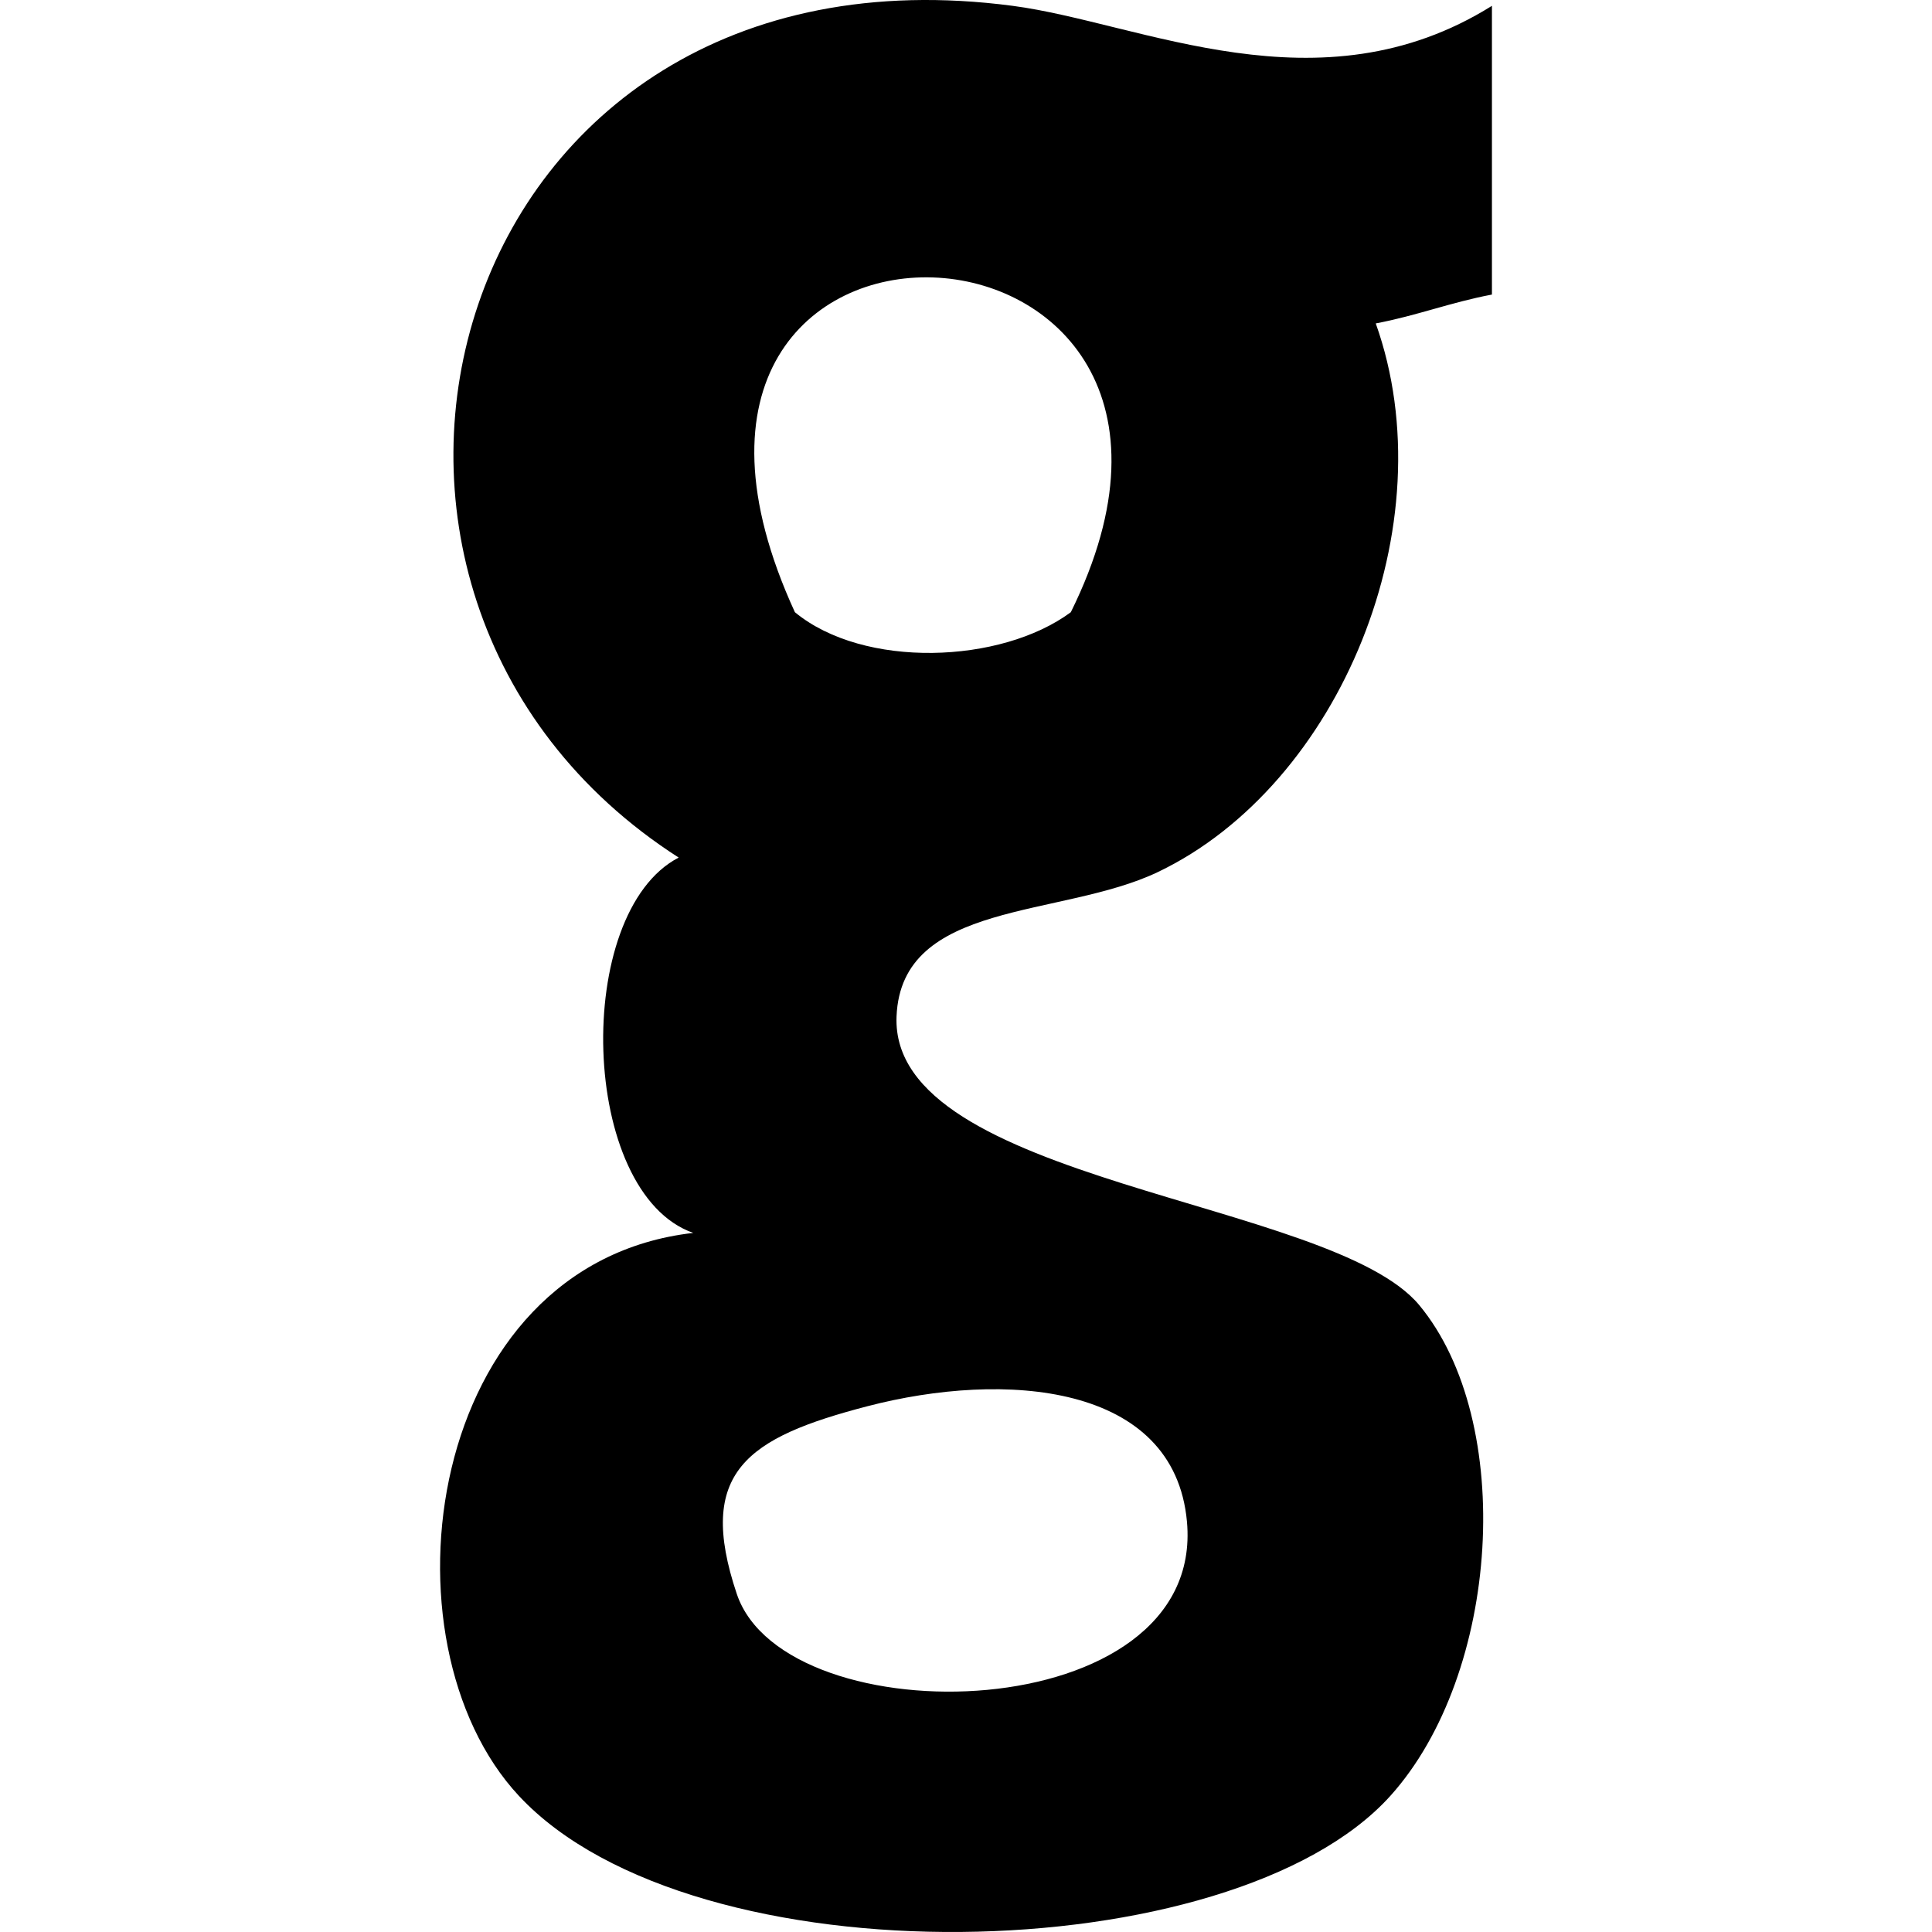
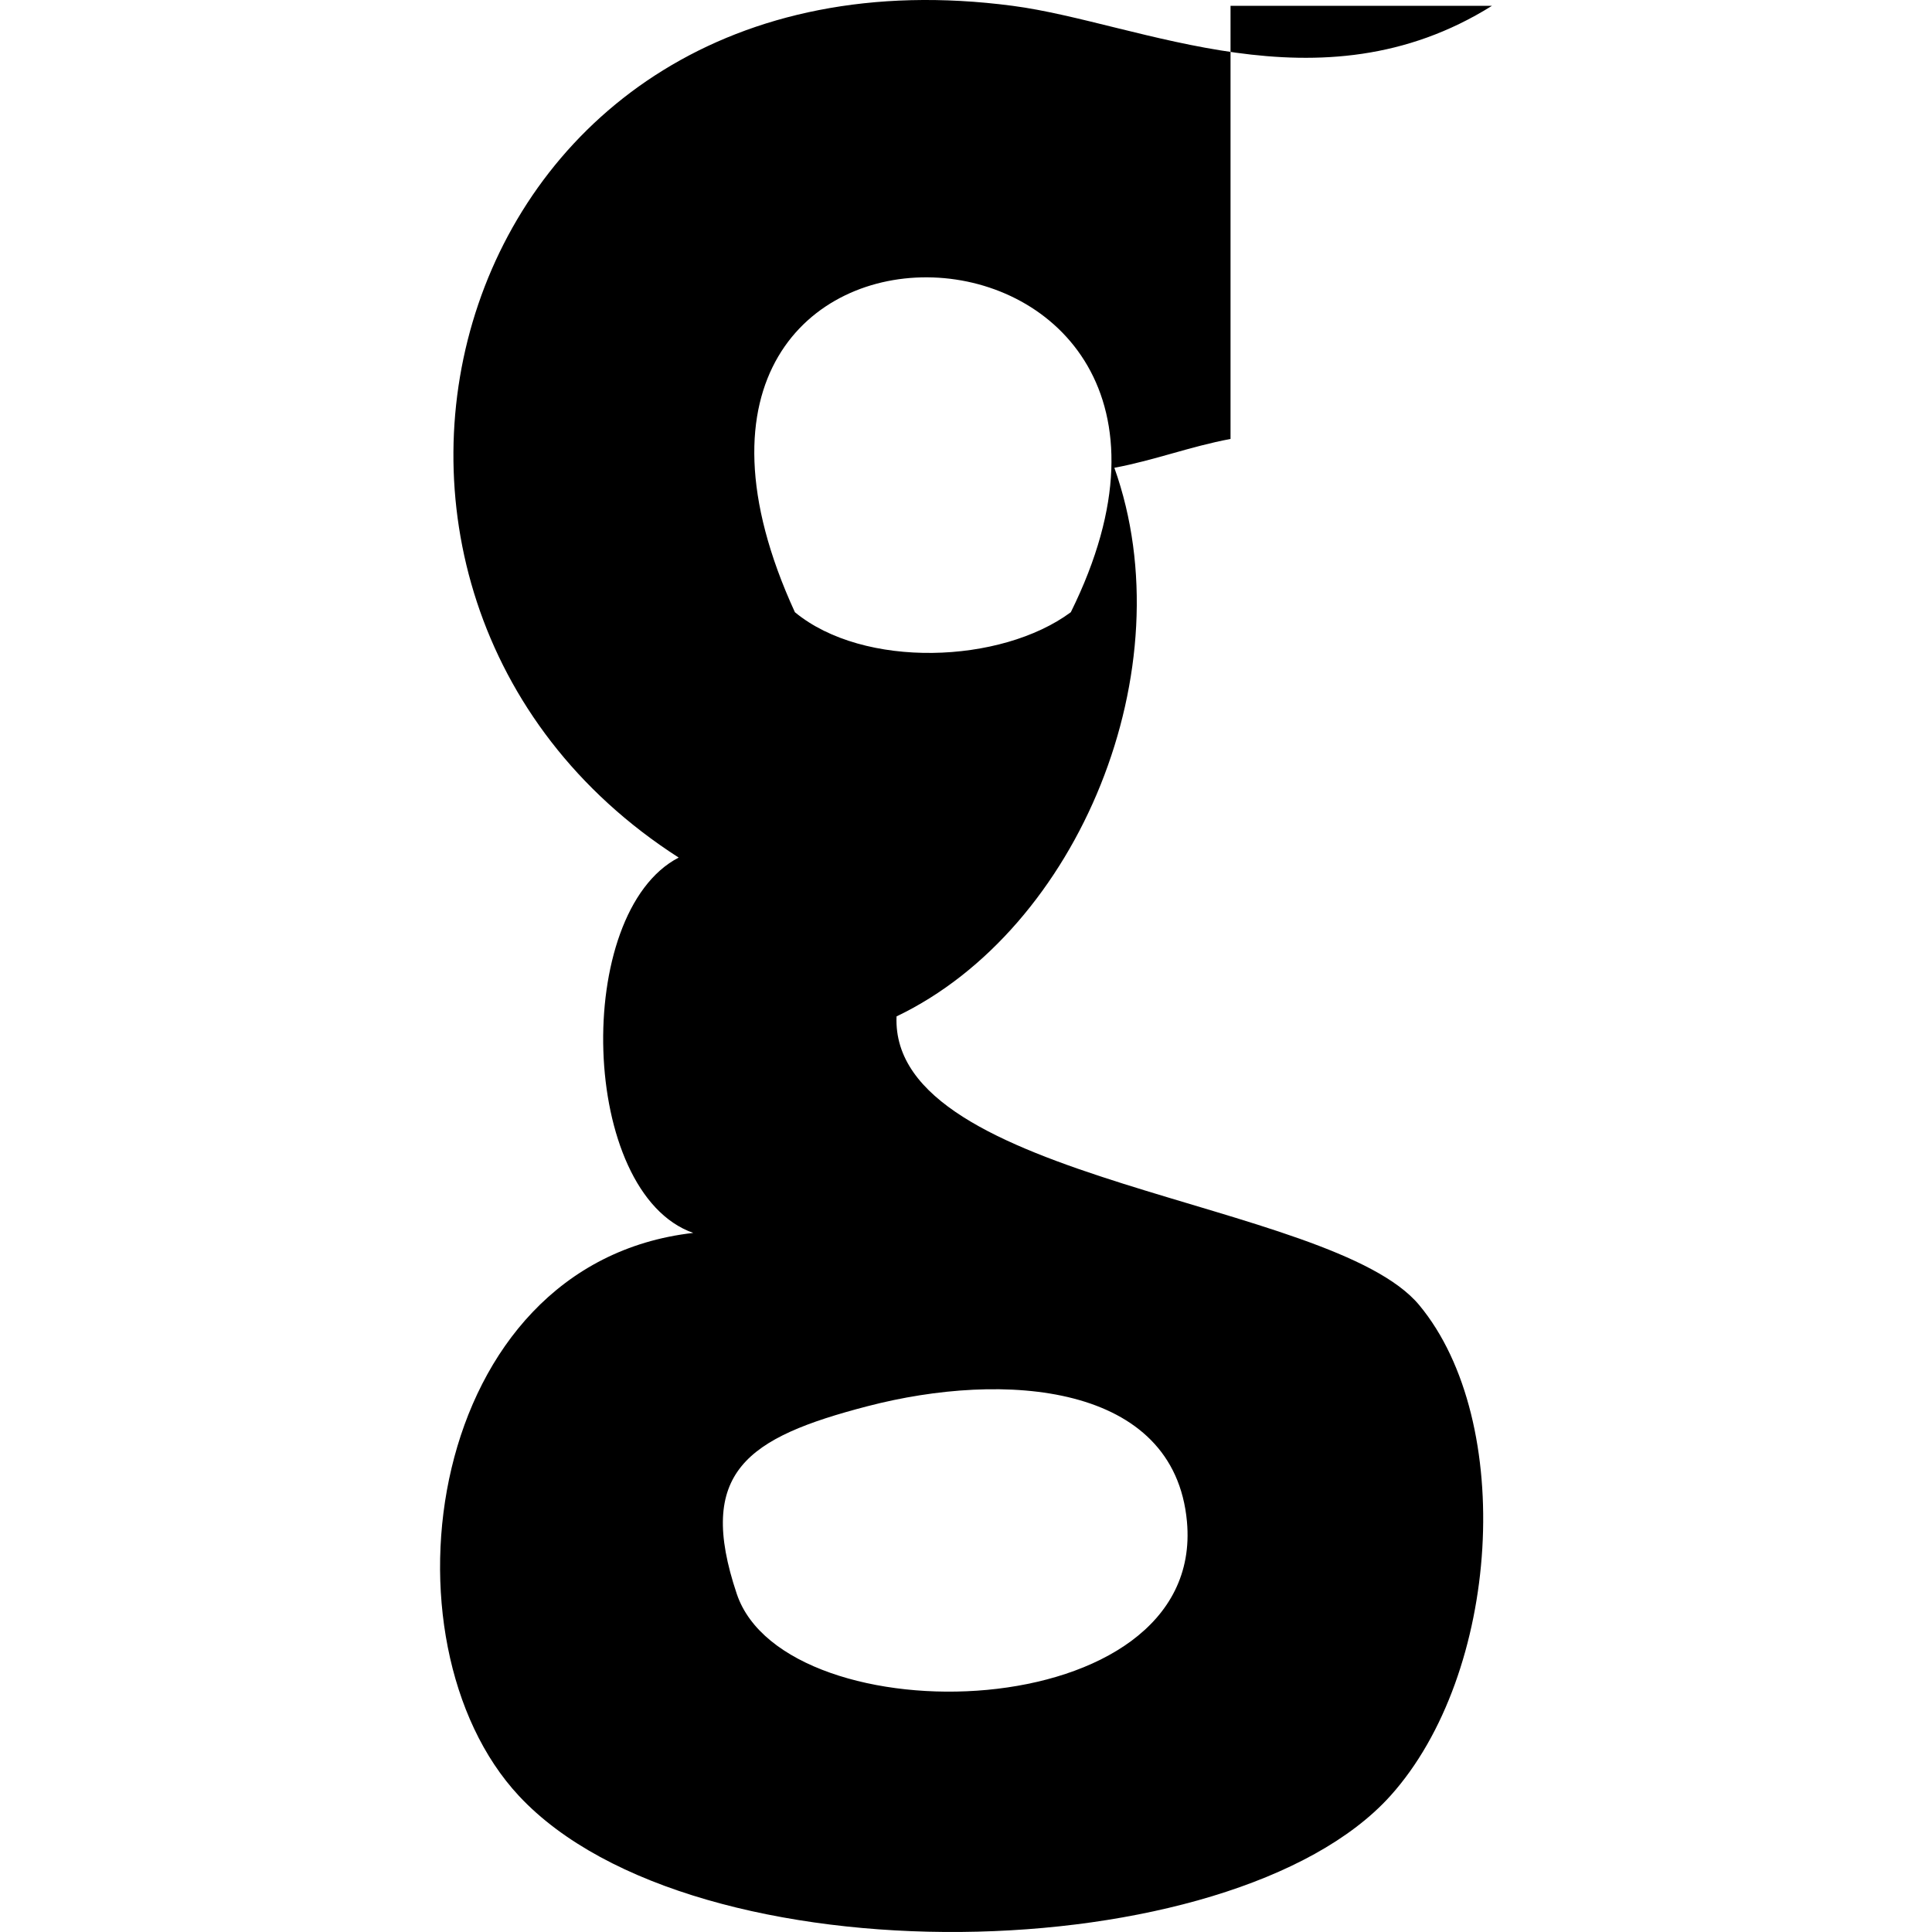
<svg xmlns="http://www.w3.org/2000/svg" version="1.1" id="Capa_1" x="0px" y="0px" width="430.117px" height="430.116px" viewBox="0 0 430.117 430.116" style="enable-background:new 0 0 430.117 430.116;" xml:space="preserve">
  <g>
-     <path id="Github" d="M332.146,1.3c-38.456,24.038-78.108,3.762-106.689,0C99.268-15.326,59.152,131.895,151.094,190.921   c-23.671,12.258-22.124,74.668,3.239,83.559c-59.739,6.833-70.816,91.027-38.793,125.349c38.965,41.752,158.828,38.989,193.976,0   c24.539-27.237,27.946-83.372,6.454-109.266c-19.593-23.63-117.904-27.2-116.374-64.284c1.064-25.921,36.613-21.835,58.194-32.143   c40.589-19.408,64.434-77.478,48.491-122.135c9.049-1.701,16.797-4.721,25.864-6.422V1.3z M176.966,136.295   c-47.308-103.065,108.771-95.673,61.428,0C222.862,147.802,192.302,148.946,176.966,136.295z M264.25,338.766   c4.191,46.223-89.396,48.271-100.219,16.087c-9.11-27.116,2.231-34.803,29.09-41.789   C223.543,305.144,261.44,307.851,264.25,338.766z" />
+     <path id="Github" d="M332.146,1.3c-38.456,24.038-78.108,3.762-106.689,0C99.268-15.326,59.152,131.895,151.094,190.921   c-23.671,12.258-22.124,74.668,3.239,83.559c-59.739,6.833-70.816,91.027-38.793,125.349c38.965,41.752,158.828,38.989,193.976,0   c24.539-27.237,27.946-83.372,6.454-109.266c-19.593-23.63-117.904-27.2-116.374-64.284c40.589-19.408,64.434-77.478,48.491-122.135c9.049-1.701,16.797-4.721,25.864-6.422V1.3z M176.966,136.295   c-47.308-103.065,108.771-95.673,61.428,0C222.862,147.802,192.302,148.946,176.966,136.295z M264.25,338.766   c4.191,46.223-89.396,48.271-100.219,16.087c-9.11-27.116,2.231-34.803,29.09-41.789   C223.543,305.144,261.44,307.851,264.25,338.766z" />
  </g>
  <g>
</g>
  <g>
</g>
  <g>
</g>
  <g>
</g>
  <g>
</g>
  <g>
</g>
  <g>
</g>
  <g>
</g>
  <g>
</g>
  <g>
</g>
  <g>
</g>
  <g>
</g>
  <g>
</g>
  <g>
</g>
  <g>
</g>
</svg>